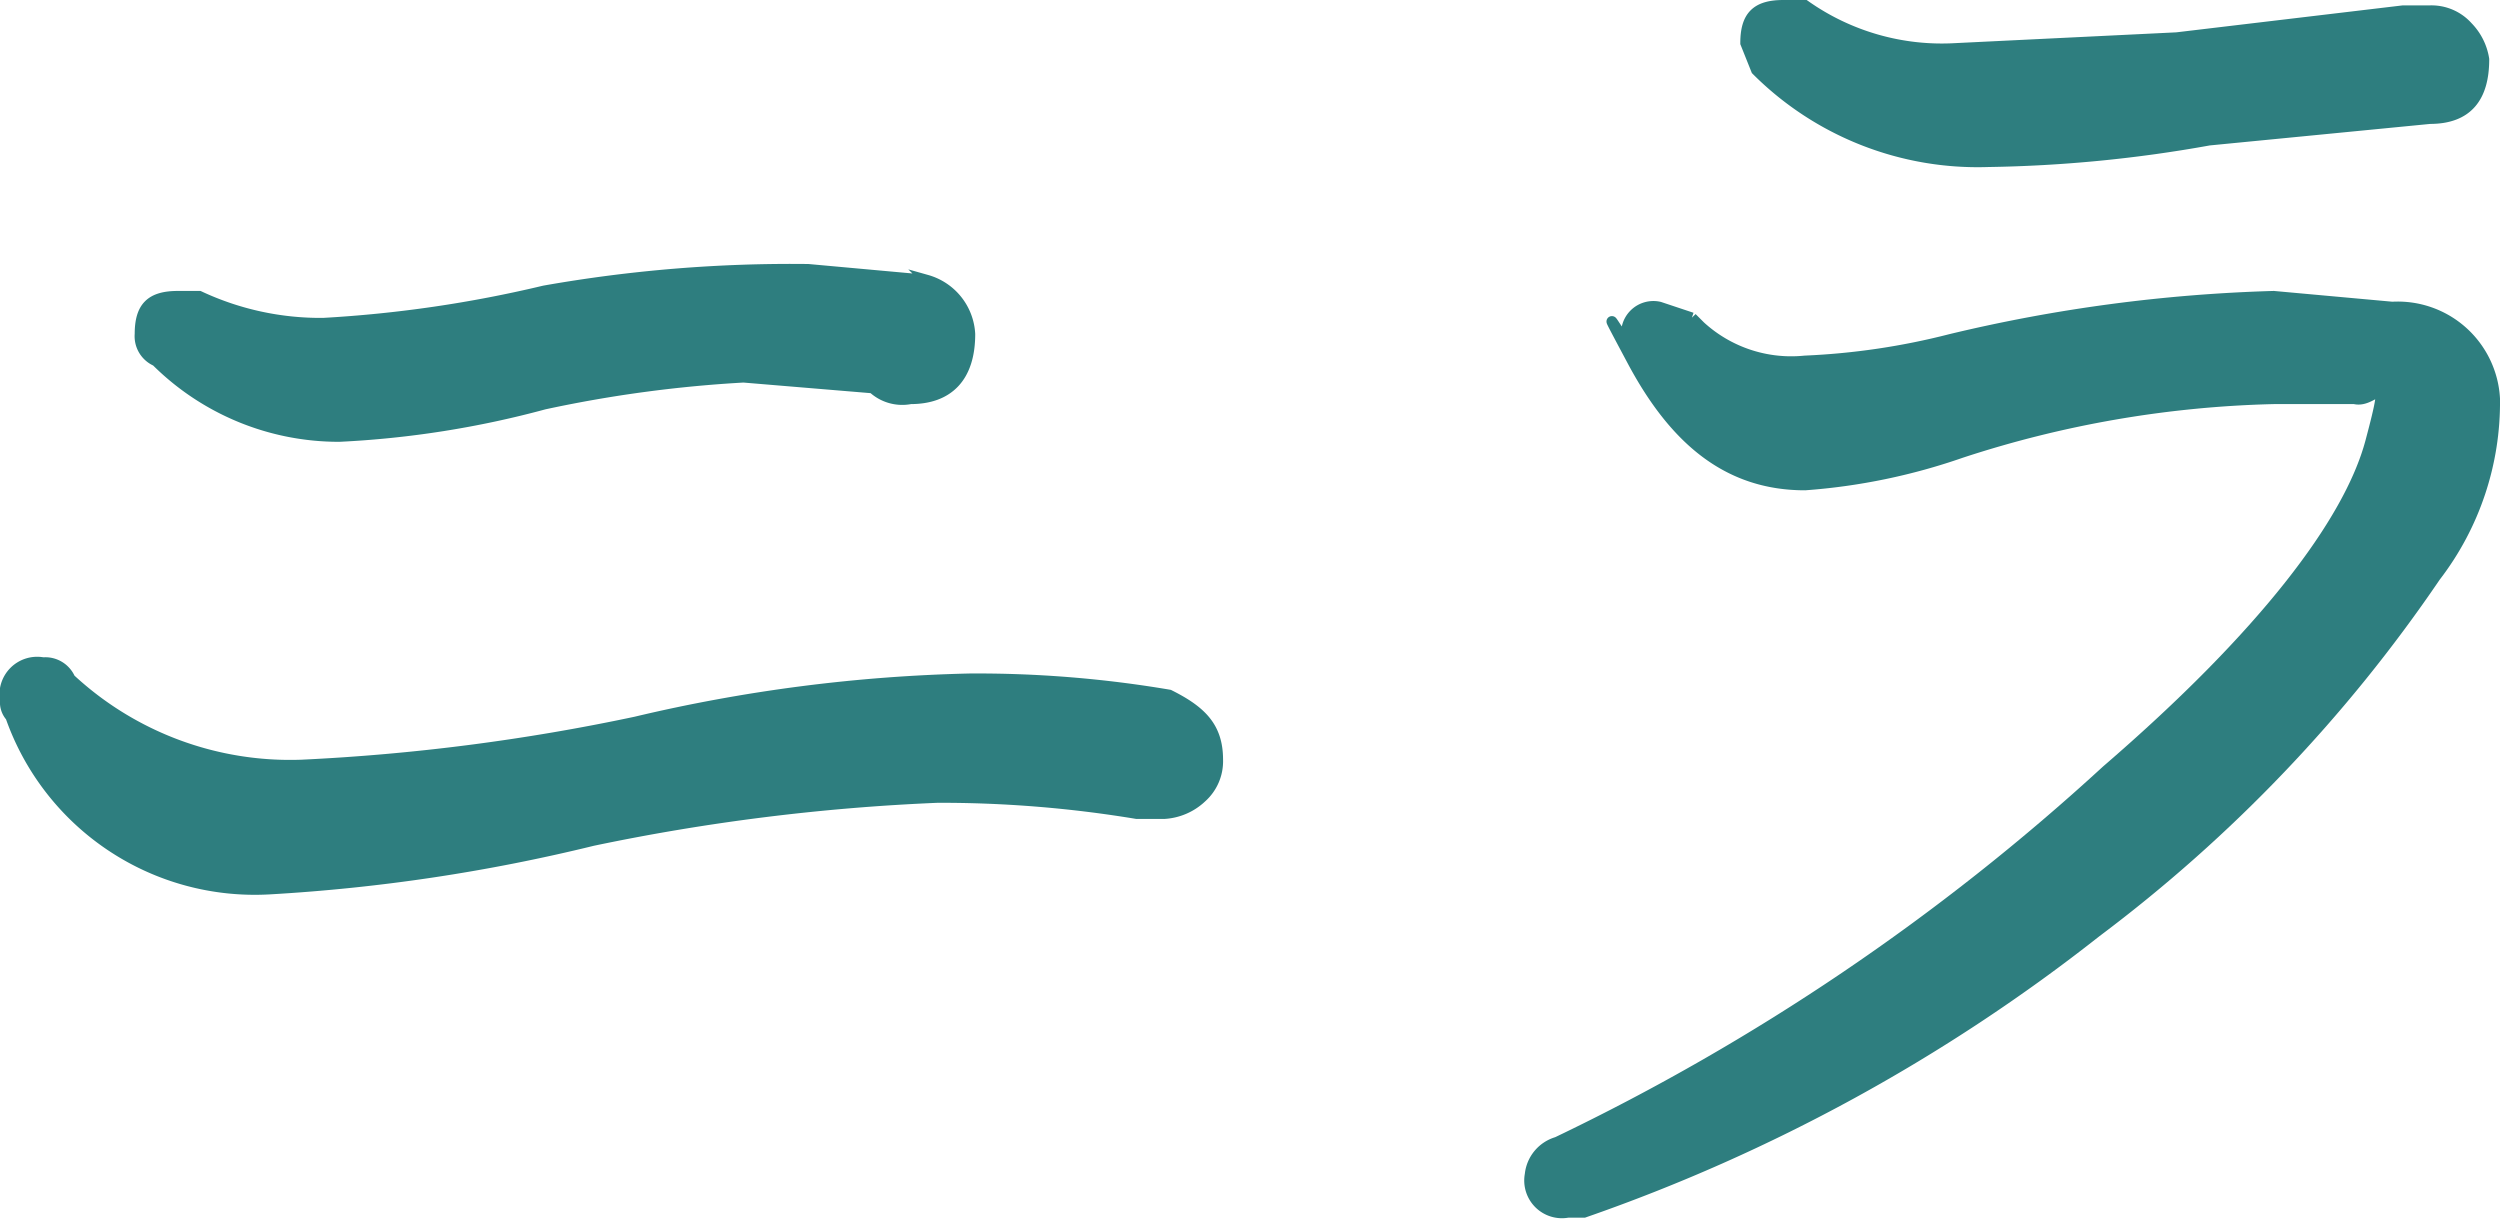
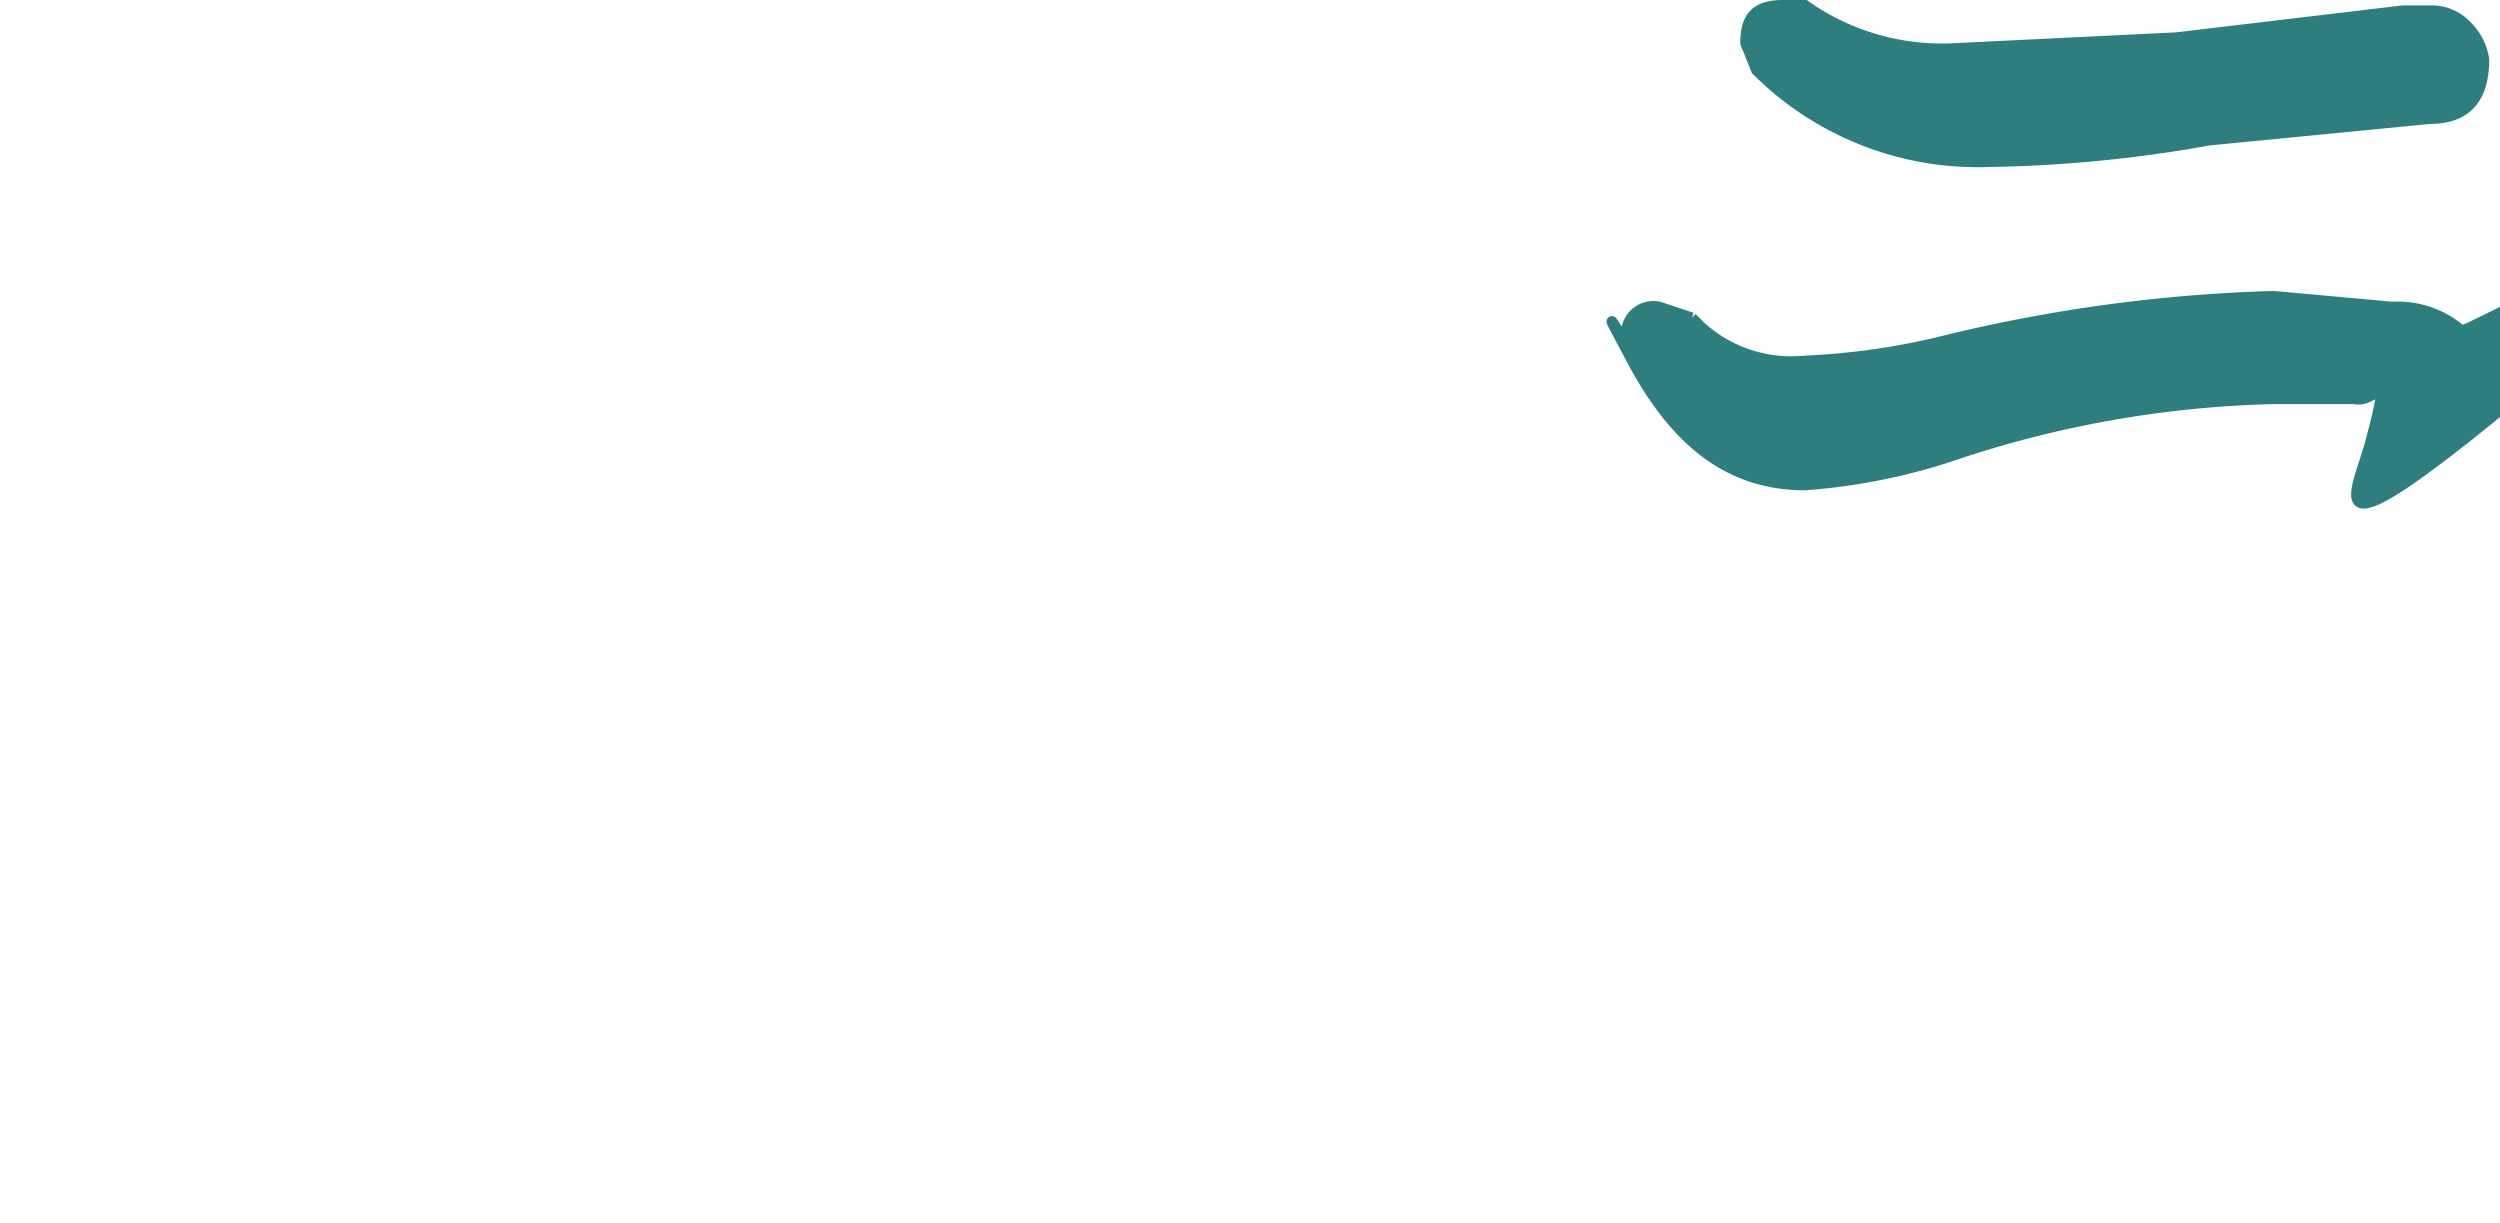
<svg xmlns="http://www.w3.org/2000/svg" viewBox="0 0 46.4 22.7">
  <defs>
    <style>.cls-1{fill:#2e7e7f;stroke:#2e7e7f;stroke-linecap:round;stroke-miterlimit:10;stroke-width:0.2px;}</style>
  </defs>
  <g id="レイヤー_2" data-name="レイヤー 2">
    <g id="_7_旬の美肌食材memo" data-name="7_旬の美肌食材memo">
-       <path class="cls-1" d="M22.6,14.1a.9.9,0,0,1-.3.7,1.1,1.1,0,0,1-.7.3h-.5a22.2,22.2,0,0,0-3.7-.3,39.1,39.1,0,0,0-6.4.8,33.1,33.1,0,0,1-6,.9A4.8,4.8,0,0,1,.2,13.3.4.4,0,0,1,.1,13a.6.6,0,0,1,.7-.7.5.5,0,0,1,.5.3,6,6,0,0,0,4.3,1.6,38.6,38.6,0,0,0,6.2-.8,29.7,29.7,0,0,1,6.2-.8,21.3,21.3,0,0,1,3.7.3C22.3,13.2,22.6,13.5,22.6,14.1ZM18,6.2c0,.8-.4,1.2-1.1,1.2a.8.8,0,0,1-.7-.2L13.8,7a23.8,23.8,0,0,0-3.7.5,17.8,17.8,0,0,1-3.8.6A4.8,4.8,0,0,1,2.9,6.7a.5.5,0,0,1-.3-.5c0-.5.2-.7.7-.7h.4A5.3,5.3,0,0,0,6,6a23.2,23.2,0,0,0,4.1-.6A26.3,26.3,0,0,1,15,5l2.2.2A1.1,1.1,0,0,1,18,6.2Z" />
-       <path class="cls-1" d="M46.3,7.4a5.3,5.3,0,0,1-1.1,3.3,27.7,27.7,0,0,1-6.3,6.6,32.7,32.7,0,0,1-9.5,5.2h-.3a.6.6,0,0,1-.7-.7.7.7,0,0,1,.5-.6,41.7,41.7,0,0,0,10.2-6.9C42,11.8,43.6,9.7,44,8.2s.1-.7-.3-.8H42.2a20.1,20.1,0,0,0-5.8,1,11.3,11.3,0,0,1-2.9.6c-1.4,0-2.4-.8-3.2-2.3s-.1-.2-.1-.4a.5.5,0,0,1,.6-.6l.6.2a2.5,2.5,0,0,0,2.1.8,13.1,13.1,0,0,0,2.7-.4,29.2,29.2,0,0,1,6-.8l2.2.2A1.8,1.8,0,0,1,46.3,7.4Zm-.2-6.3c0,.7-.3,1.1-1,1.1L41,2.6a25.1,25.1,0,0,1-4.1.4,5.8,5.8,0,0,1-4.3-1.7L32.4.8c0-.5.2-.7.7-.7h.4a4.4,4.4,0,0,0,2.8.8L40.4.7,44.6.2h.5a.9.9,0,0,1,.7.3A1.1,1.1,0,0,1,46.1,1.1Z" />
+       <path class="cls-1" d="M46.3,7.4h-.3a.6.6,0,0,1-.7-.7.7.7,0,0,1,.5-.6,41.7,41.7,0,0,0,10.2-6.9C42,11.8,43.6,9.7,44,8.2s.1-.7-.3-.8H42.2a20.1,20.1,0,0,0-5.8,1,11.3,11.3,0,0,1-2.9.6c-1.4,0-2.4-.8-3.2-2.3s-.1-.2-.1-.4a.5.5,0,0,1,.6-.6l.6.2a2.5,2.5,0,0,0,2.1.8,13.1,13.1,0,0,0,2.7-.4,29.2,29.2,0,0,1,6-.8l2.2.2A1.8,1.8,0,0,1,46.3,7.4Zm-.2-6.3c0,.7-.3,1.1-1,1.1L41,2.6a25.1,25.1,0,0,1-4.1.4,5.8,5.8,0,0,1-4.3-1.7L32.4.8c0-.5.2-.7.7-.7h.4a4.4,4.4,0,0,0,2.8.8L40.4.7,44.6.2h.5a.9.9,0,0,1,.7.3A1.1,1.1,0,0,1,46.1,1.1Z" />
    </g>
  </g>
</svg>